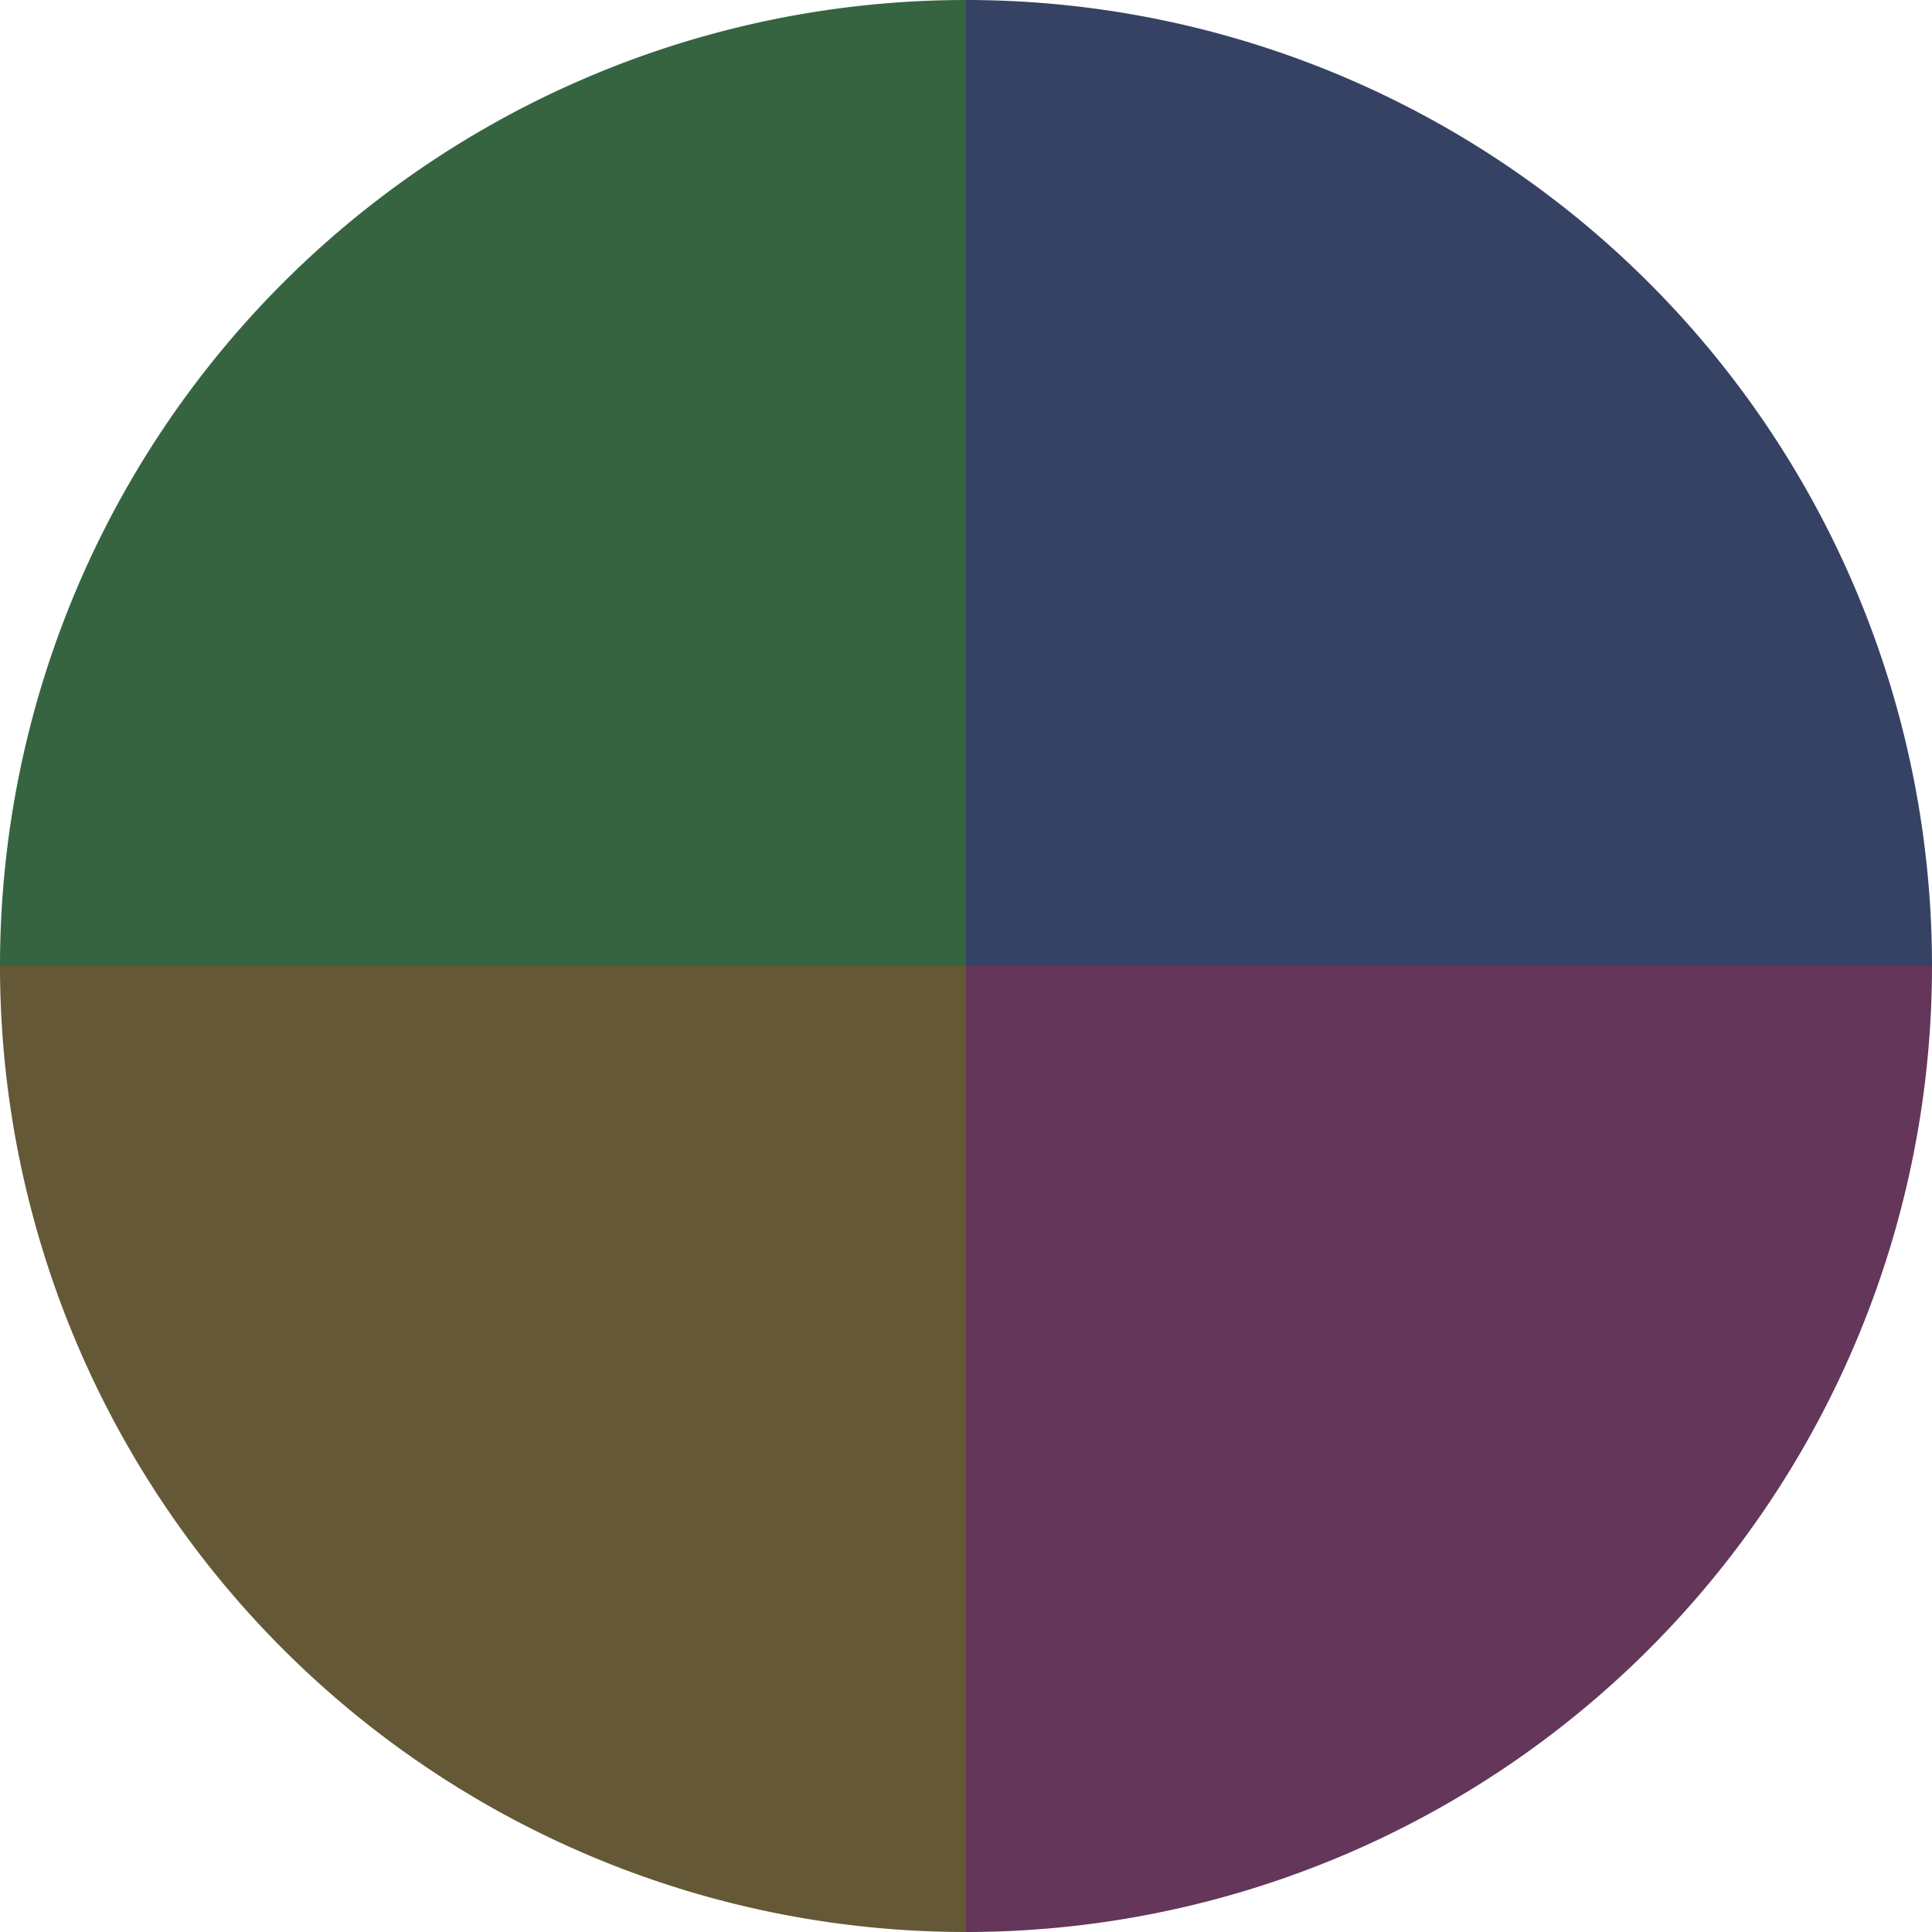
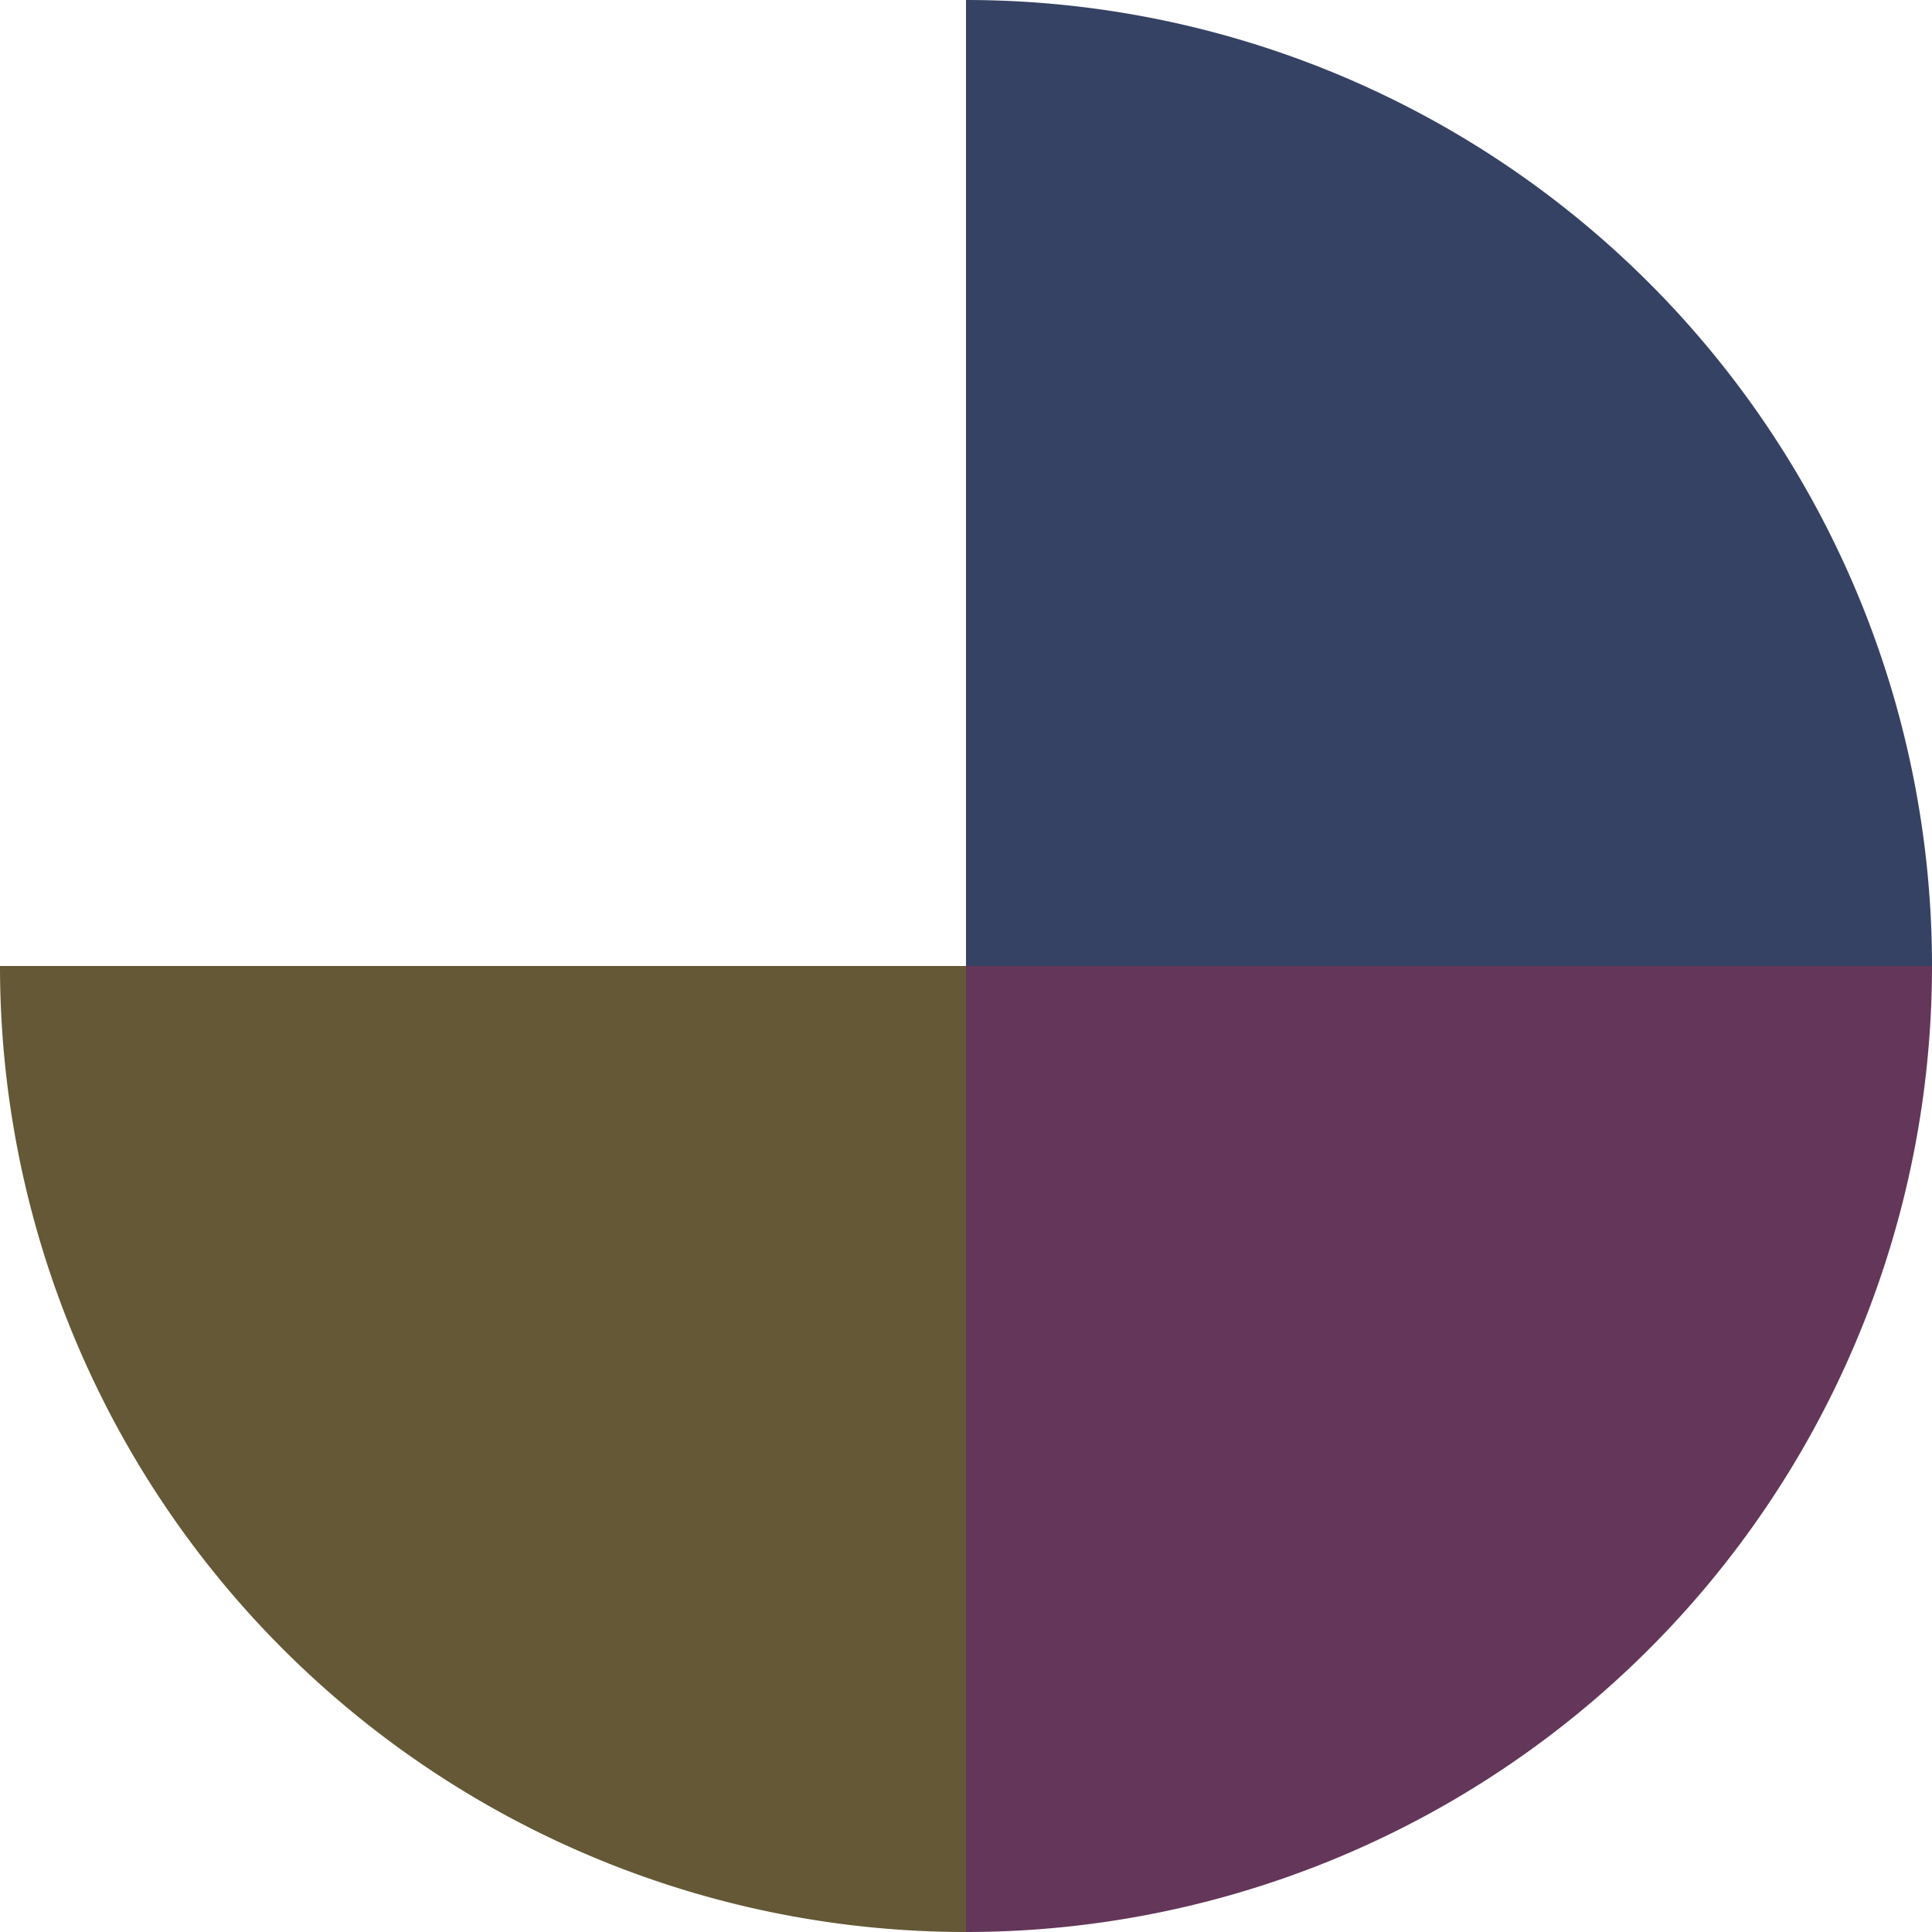
<svg xmlns="http://www.w3.org/2000/svg" width="500" height="500" viewBox="-1 -1 2 2">
  <path d="M 0 -1               A 1,1 0 0,1 1 0             L 0,0              z" fill="#364264" />
  <path d="M 1 0               A 1,1 0 0,1 0 1             L 0,0              z" fill="#643659" />
  <path d="M 0 1               A 1,1 0 0,1 -1 0             L 0,0              z" fill="#645836" />
-   <path d="M -1 0               A 1,1 0 0,1 -0 -1             L 0,0              z" fill="#366441" />
</svg>